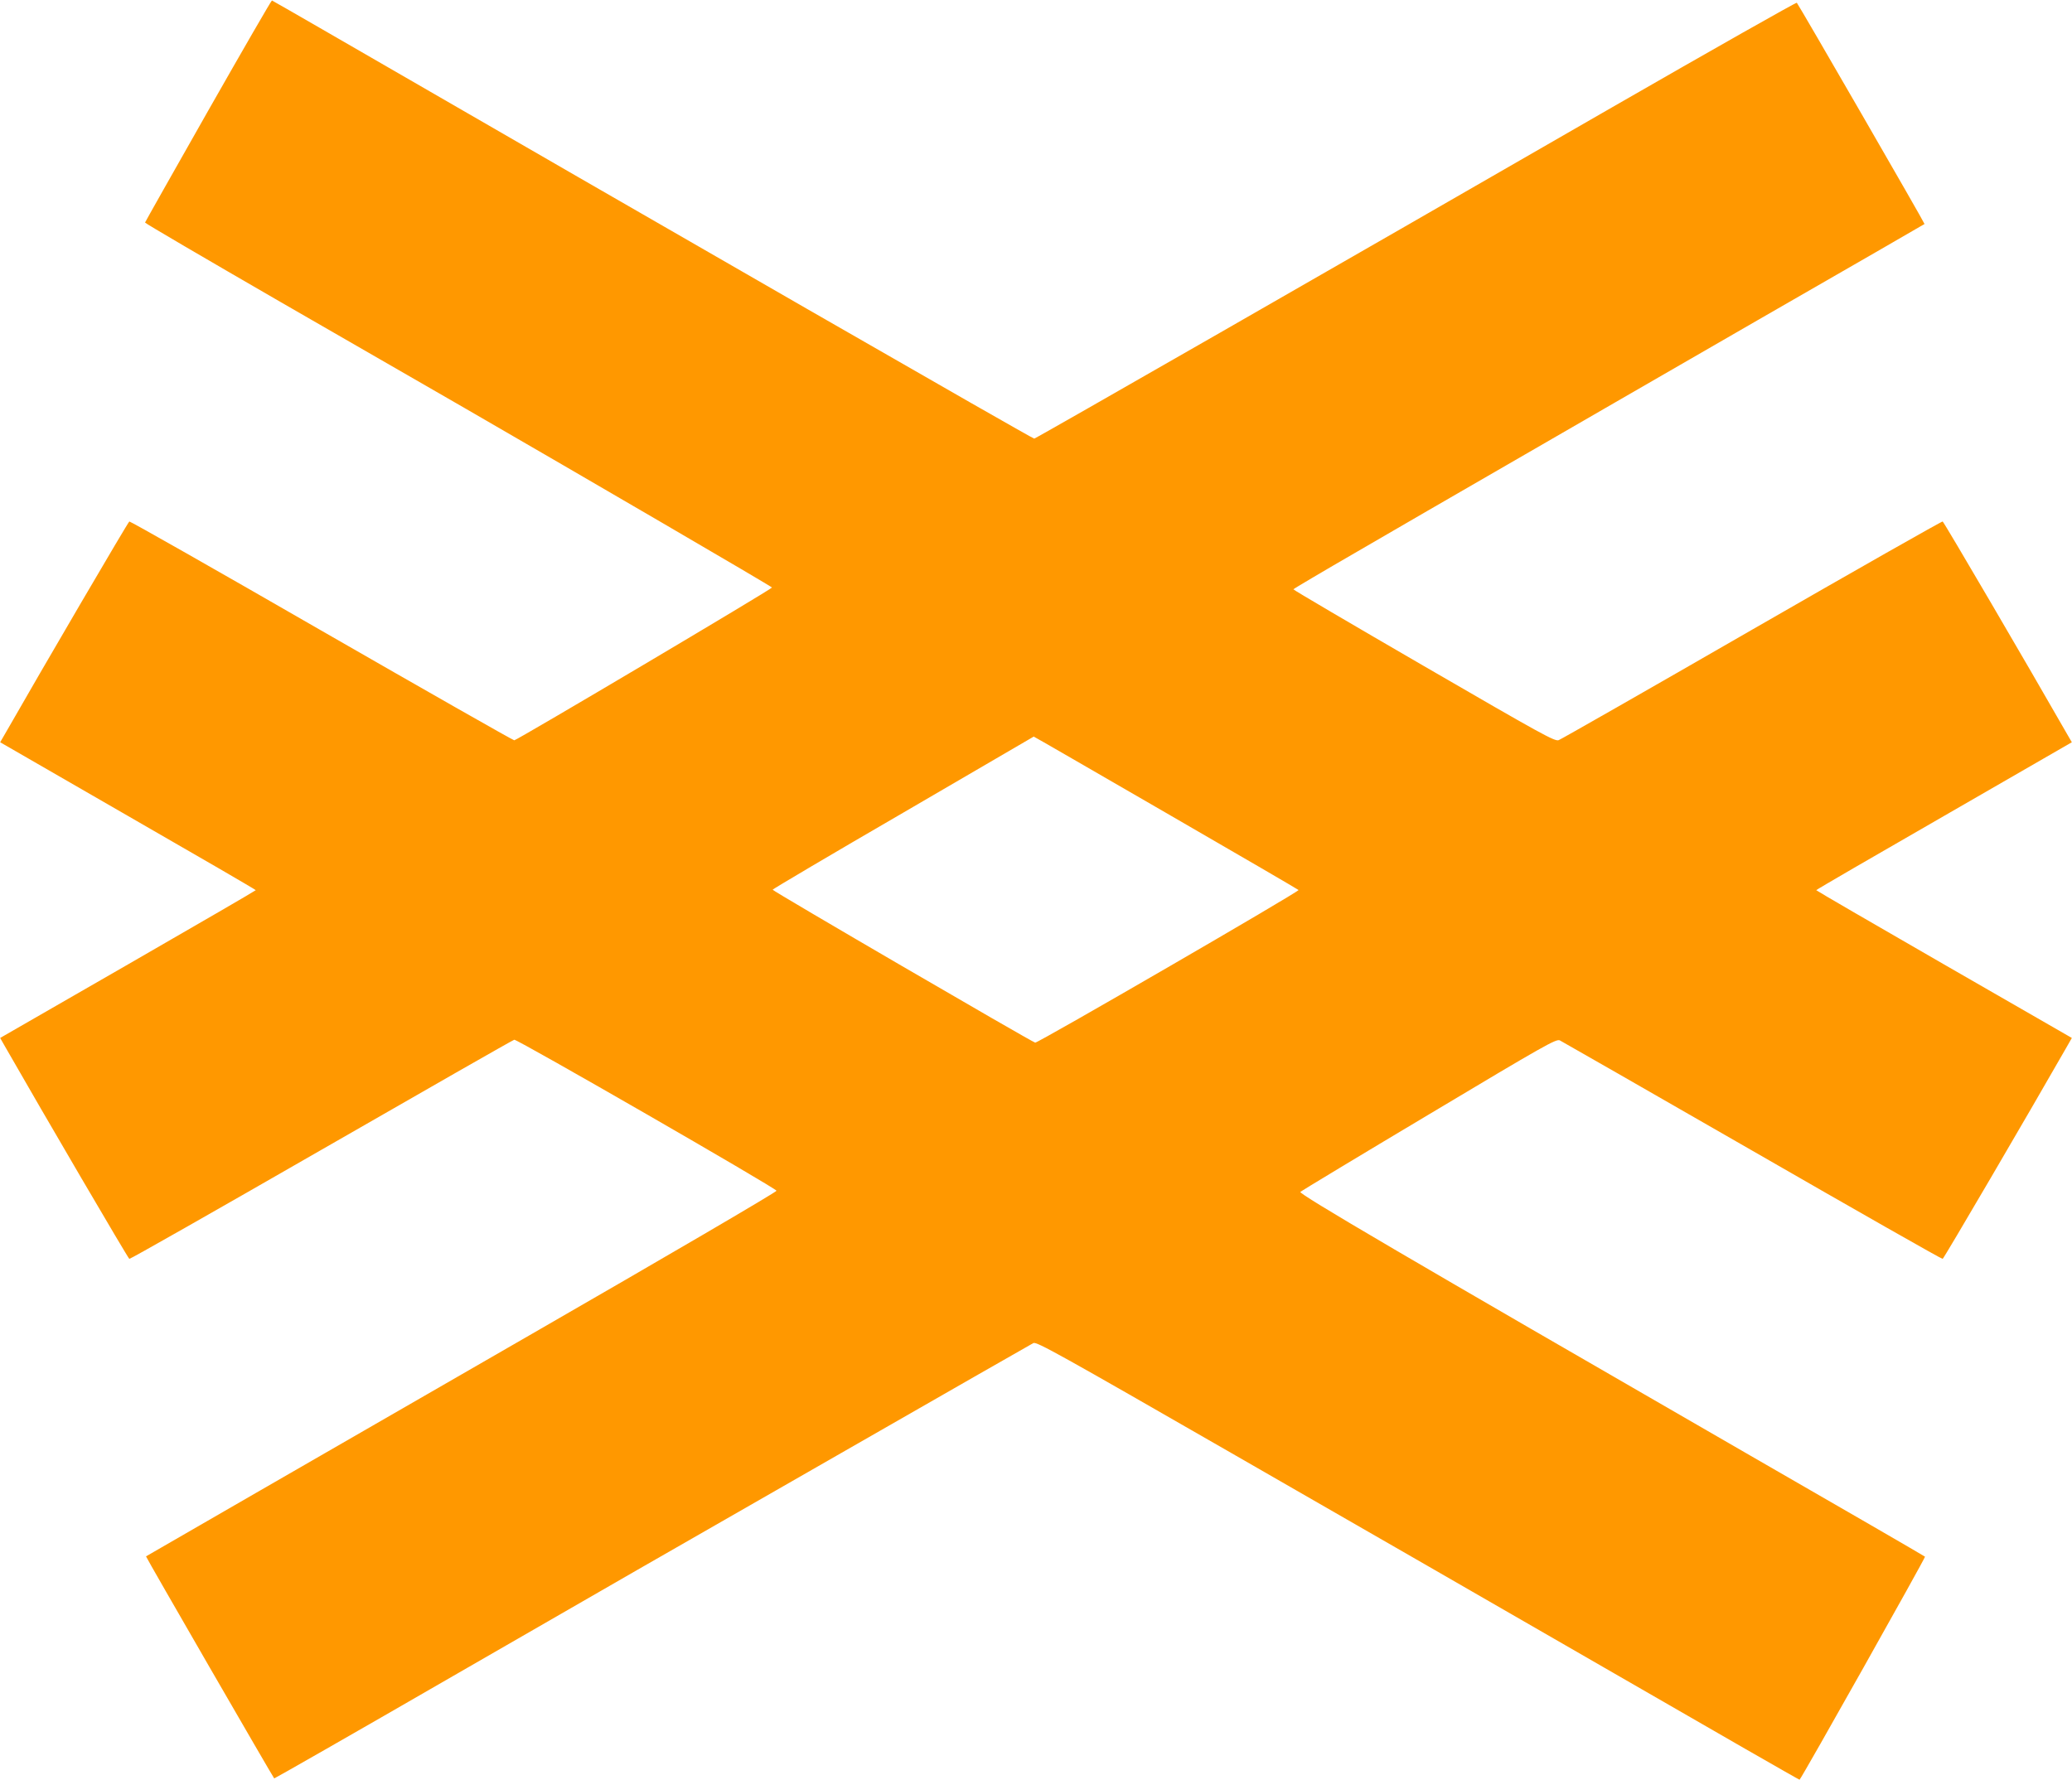
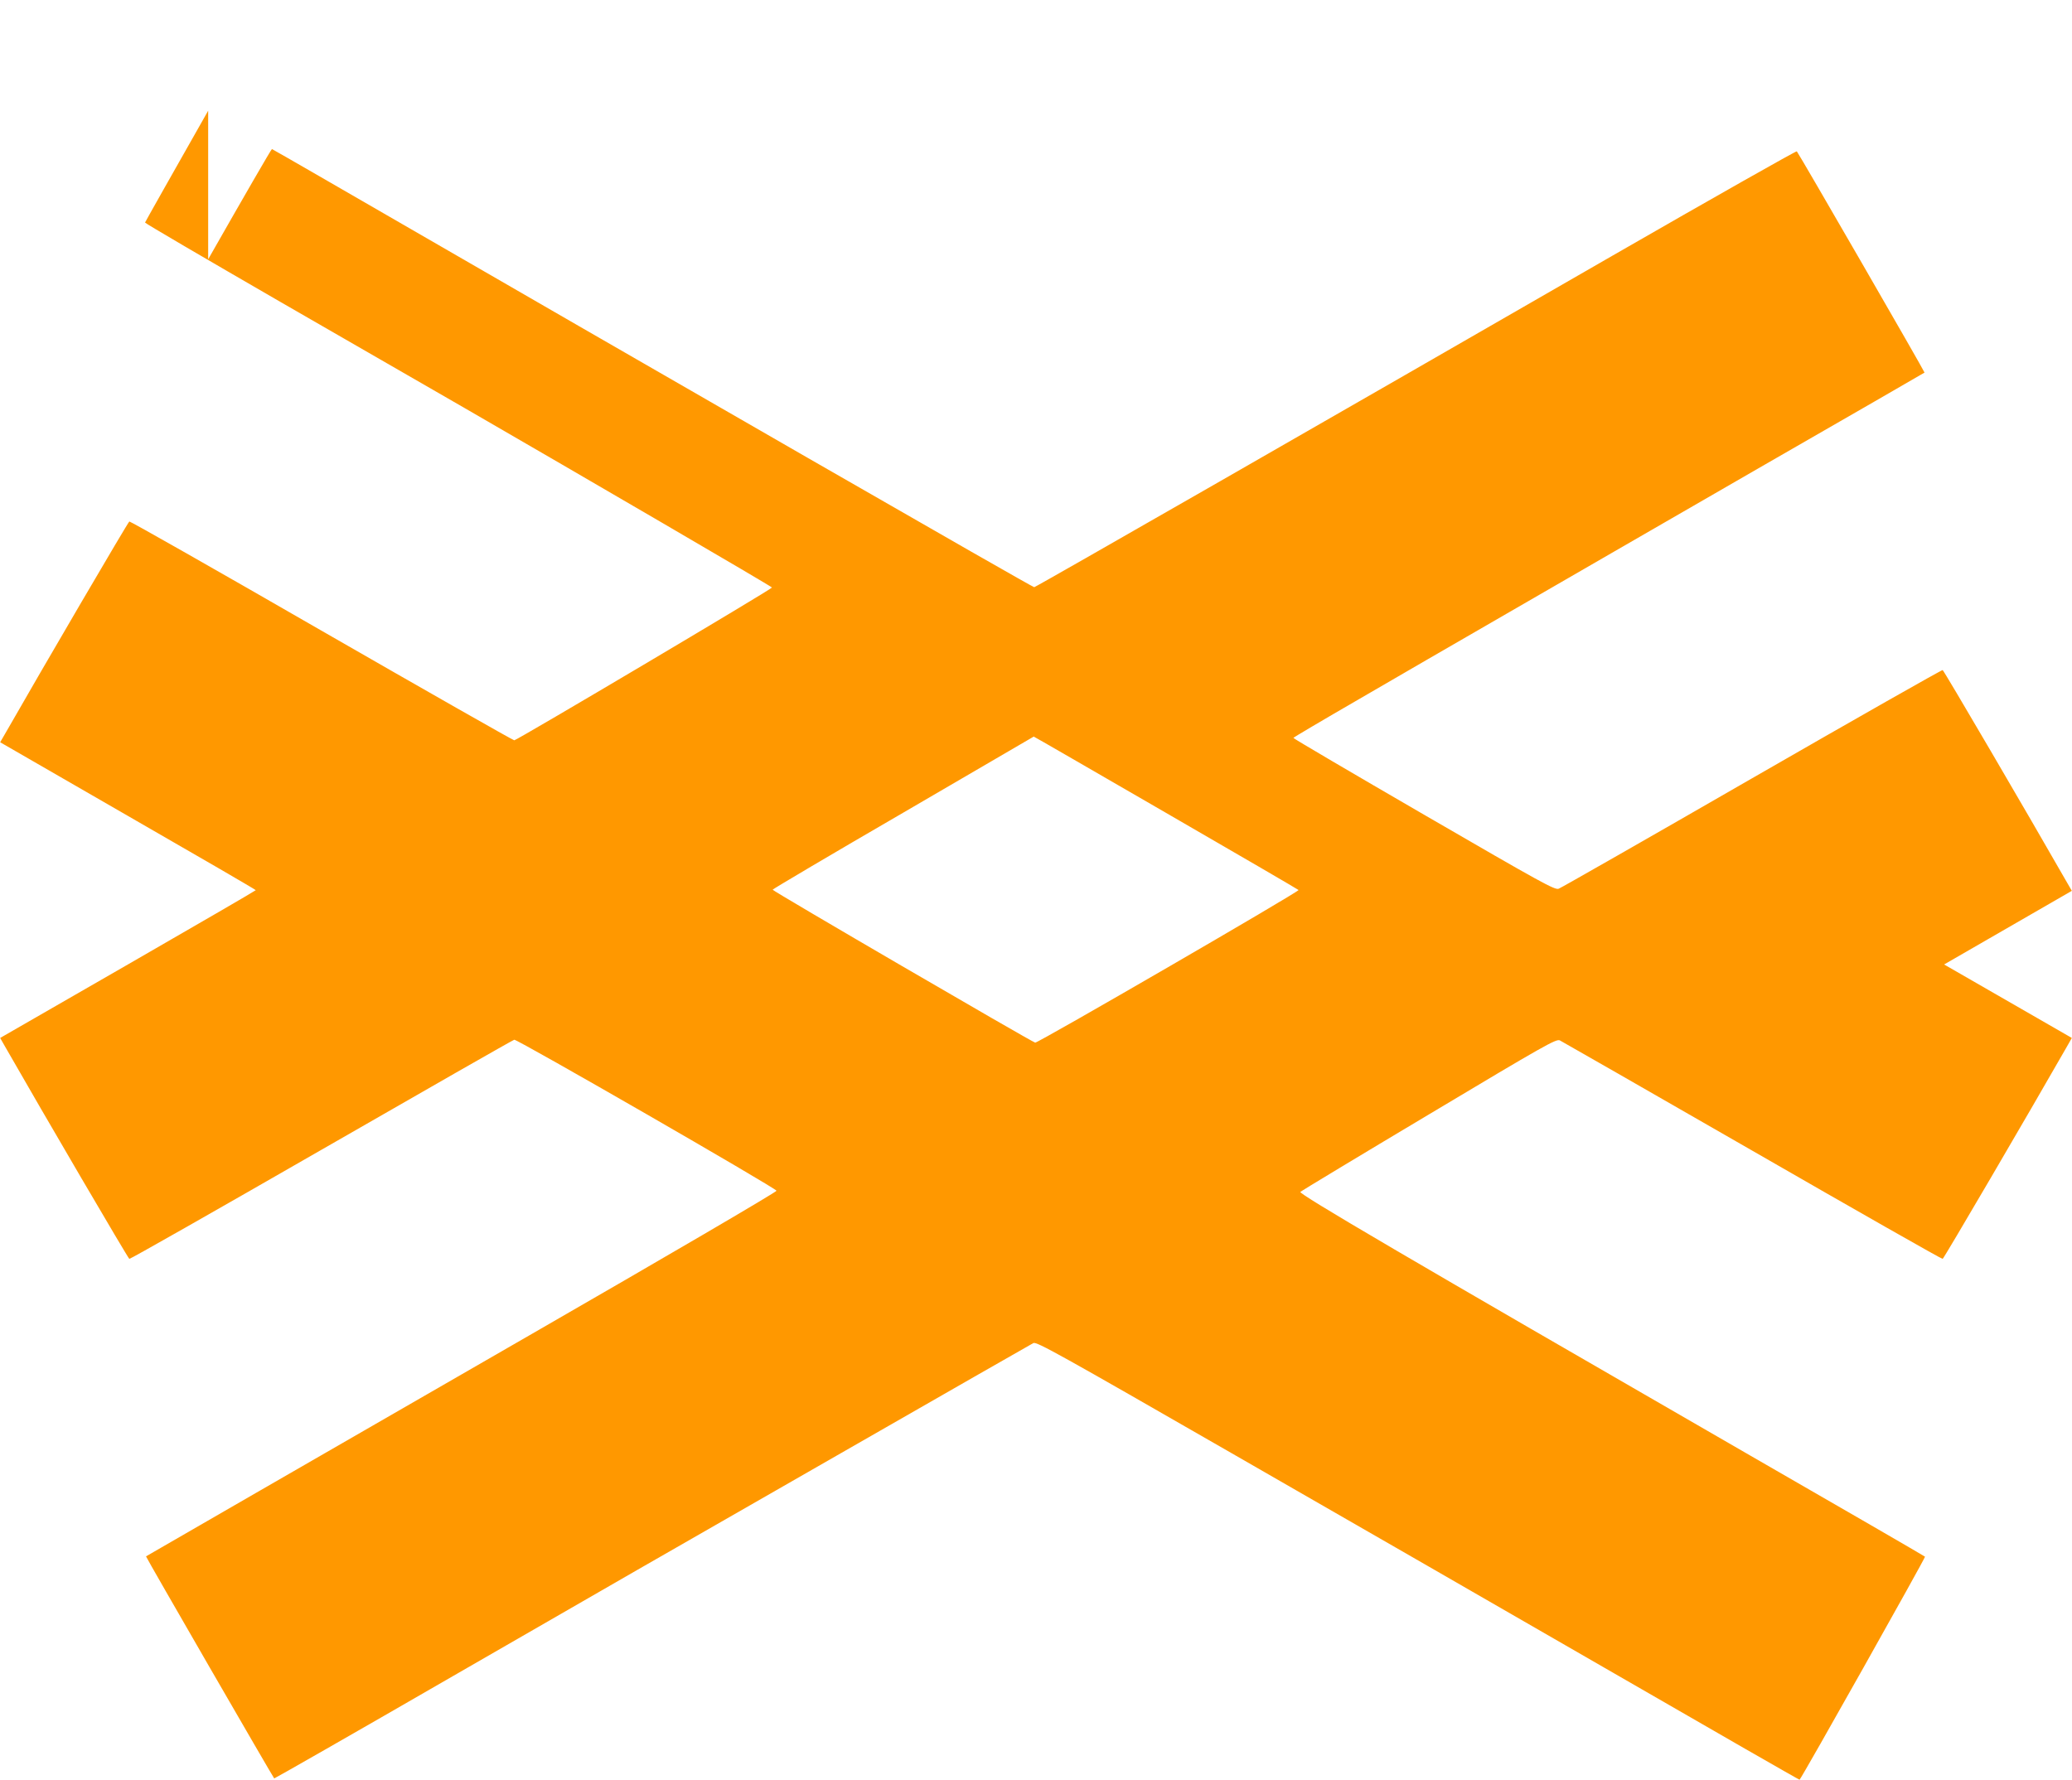
<svg xmlns="http://www.w3.org/2000/svg" version="1.0" width="1280pt" height="1100pt" viewBox="0 0 1280 1100" preserveAspectRatio="xMidYMid meet">
  <g transform="translate(0,1100) scale(0.1,-0.1)" fill="#ff9800" stroke="none">
-     <path d="M1286 10316 c-214 -377 -389 -687 -390 -691 -1 -4 377 -225 839 -492 462 -266 973 -561 1135 -654 723 -418 1900 -1104 1899 -1109 -1 -10 -1578 -945 -1592 -944 -9 1 -545 306 -1192 678 -647 373 -1181 676 -1186 674 -7 -2 -529 -894 -769 -1314 l-29 -50 789 -455 c435 -250 790 -456 790 -459 -1 -3 -356 -209 -790 -459 l-789 -454 29 -51 c240 -420 762 -1312 769 -1314 5 -2 538 301 1185 673 647 372 1184 679 1193 681 18 4 1615 -916 1620 -933 2 -7 -694 -414 -1526 -893 -1268 -731 -2367 -1364 -2369 -1366 -3 -2 783 -1362 792 -1372 2 -1 498 282 1102 631 605 349 1119 645 1144 659 25 14 580 332 1233 707 654 375 1199 687 1211 693 21 9 159 -68 1227 -682 662 -380 1721 -990 2354 -1355 632 -365 1151 -663 1152 -661 17 17 779 1373 775 1378 -4 4 -515 300 -1137 658 -2061 1189 -2735 1584 -2722 1596 7 6 364 222 795 479 719 430 785 467 808 457 13 -7 549 -313 1190 -682 641 -369 1170 -670 1175 -668 7 2 529 894 769 1314 l29 51 -789 454 c-434 250 -789 456 -790 459 0 3 355 209 790 459 l789 455 -29 50 c-240 420 -762 1312 -769 1314 -5 2 -535 -299 -1178 -669 -642 -370 -1180 -677 -1194 -682 -24 -9 -100 33 -833 458 -443 257 -806 470 -806 474 1 3 180 109 398 235 218 127 631 366 917 531 286 166 984 568 1550 895 567 326 1032 594 1034 596 3 3 -774 1349 -789 1367 -3 4 -517 -287 -1141 -646 -1709 -985 -3561 -2047 -3570 -2047 -13 0 -2254 1289 -4414 2538 -159 92 -292 168 -295 169 -3 2 -180 -305 -394 -681z m5915 -4337 c448 -259 817 -474 821 -478 8 -8 -1612 -947 -1627 -943 -29 9 -1624 938 -1622 945 1 4 364 219 807 476 443 258 805 469 806 470 1 1 367 -211 815 -470z" />
+     <path d="M1286 10316 c-214 -377 -389 -687 -390 -691 -1 -4 377 -225 839 -492 462 -266 973 -561 1135 -654 723 -418 1900 -1104 1899 -1109 -1 -10 -1578 -945 -1592 -944 -9 1 -545 306 -1192 678 -647 373 -1181 676 -1186 674 -7 -2 -529 -894 -769 -1314 l-29 -50 789 -455 c435 -250 790 -456 790 -459 -1 -3 -356 -209 -790 -459 l-789 -454 29 -51 c240 -420 762 -1312 769 -1314 5 -2 538 301 1185 673 647 372 1184 679 1193 681 18 4 1615 -916 1620 -933 2 -7 -694 -414 -1526 -893 -1268 -731 -2367 -1364 -2369 -1366 -3 -2 783 -1362 792 -1372 2 -1 498 282 1102 631 605 349 1119 645 1144 659 25 14 580 332 1233 707 654 375 1199 687 1211 693 21 9 159 -68 1227 -682 662 -380 1721 -990 2354 -1355 632 -365 1151 -663 1152 -661 17 17 779 1373 775 1378 -4 4 -515 300 -1137 658 -2061 1189 -2735 1584 -2722 1596 7 6 364 222 795 479 719 430 785 467 808 457 13 -7 549 -313 1190 -682 641 -369 1170 -670 1175 -668 7 2 529 894 769 1314 l29 51 -789 454 l789 455 -29 50 c-240 420 -762 1312 -769 1314 -5 2 -535 -299 -1178 -669 -642 -370 -1180 -677 -1194 -682 -24 -9 -100 33 -833 458 -443 257 -806 470 -806 474 1 3 180 109 398 235 218 127 631 366 917 531 286 166 984 568 1550 895 567 326 1032 594 1034 596 3 3 -774 1349 -789 1367 -3 4 -517 -287 -1141 -646 -1709 -985 -3561 -2047 -3570 -2047 -13 0 -2254 1289 -4414 2538 -159 92 -292 168 -295 169 -3 2 -180 -305 -394 -681z m5915 -4337 c448 -259 817 -474 821 -478 8 -8 -1612 -947 -1627 -943 -29 9 -1624 938 -1622 945 1 4 364 219 807 476 443 258 805 469 806 470 1 1 367 -211 815 -470z" />
  </g>
</svg>